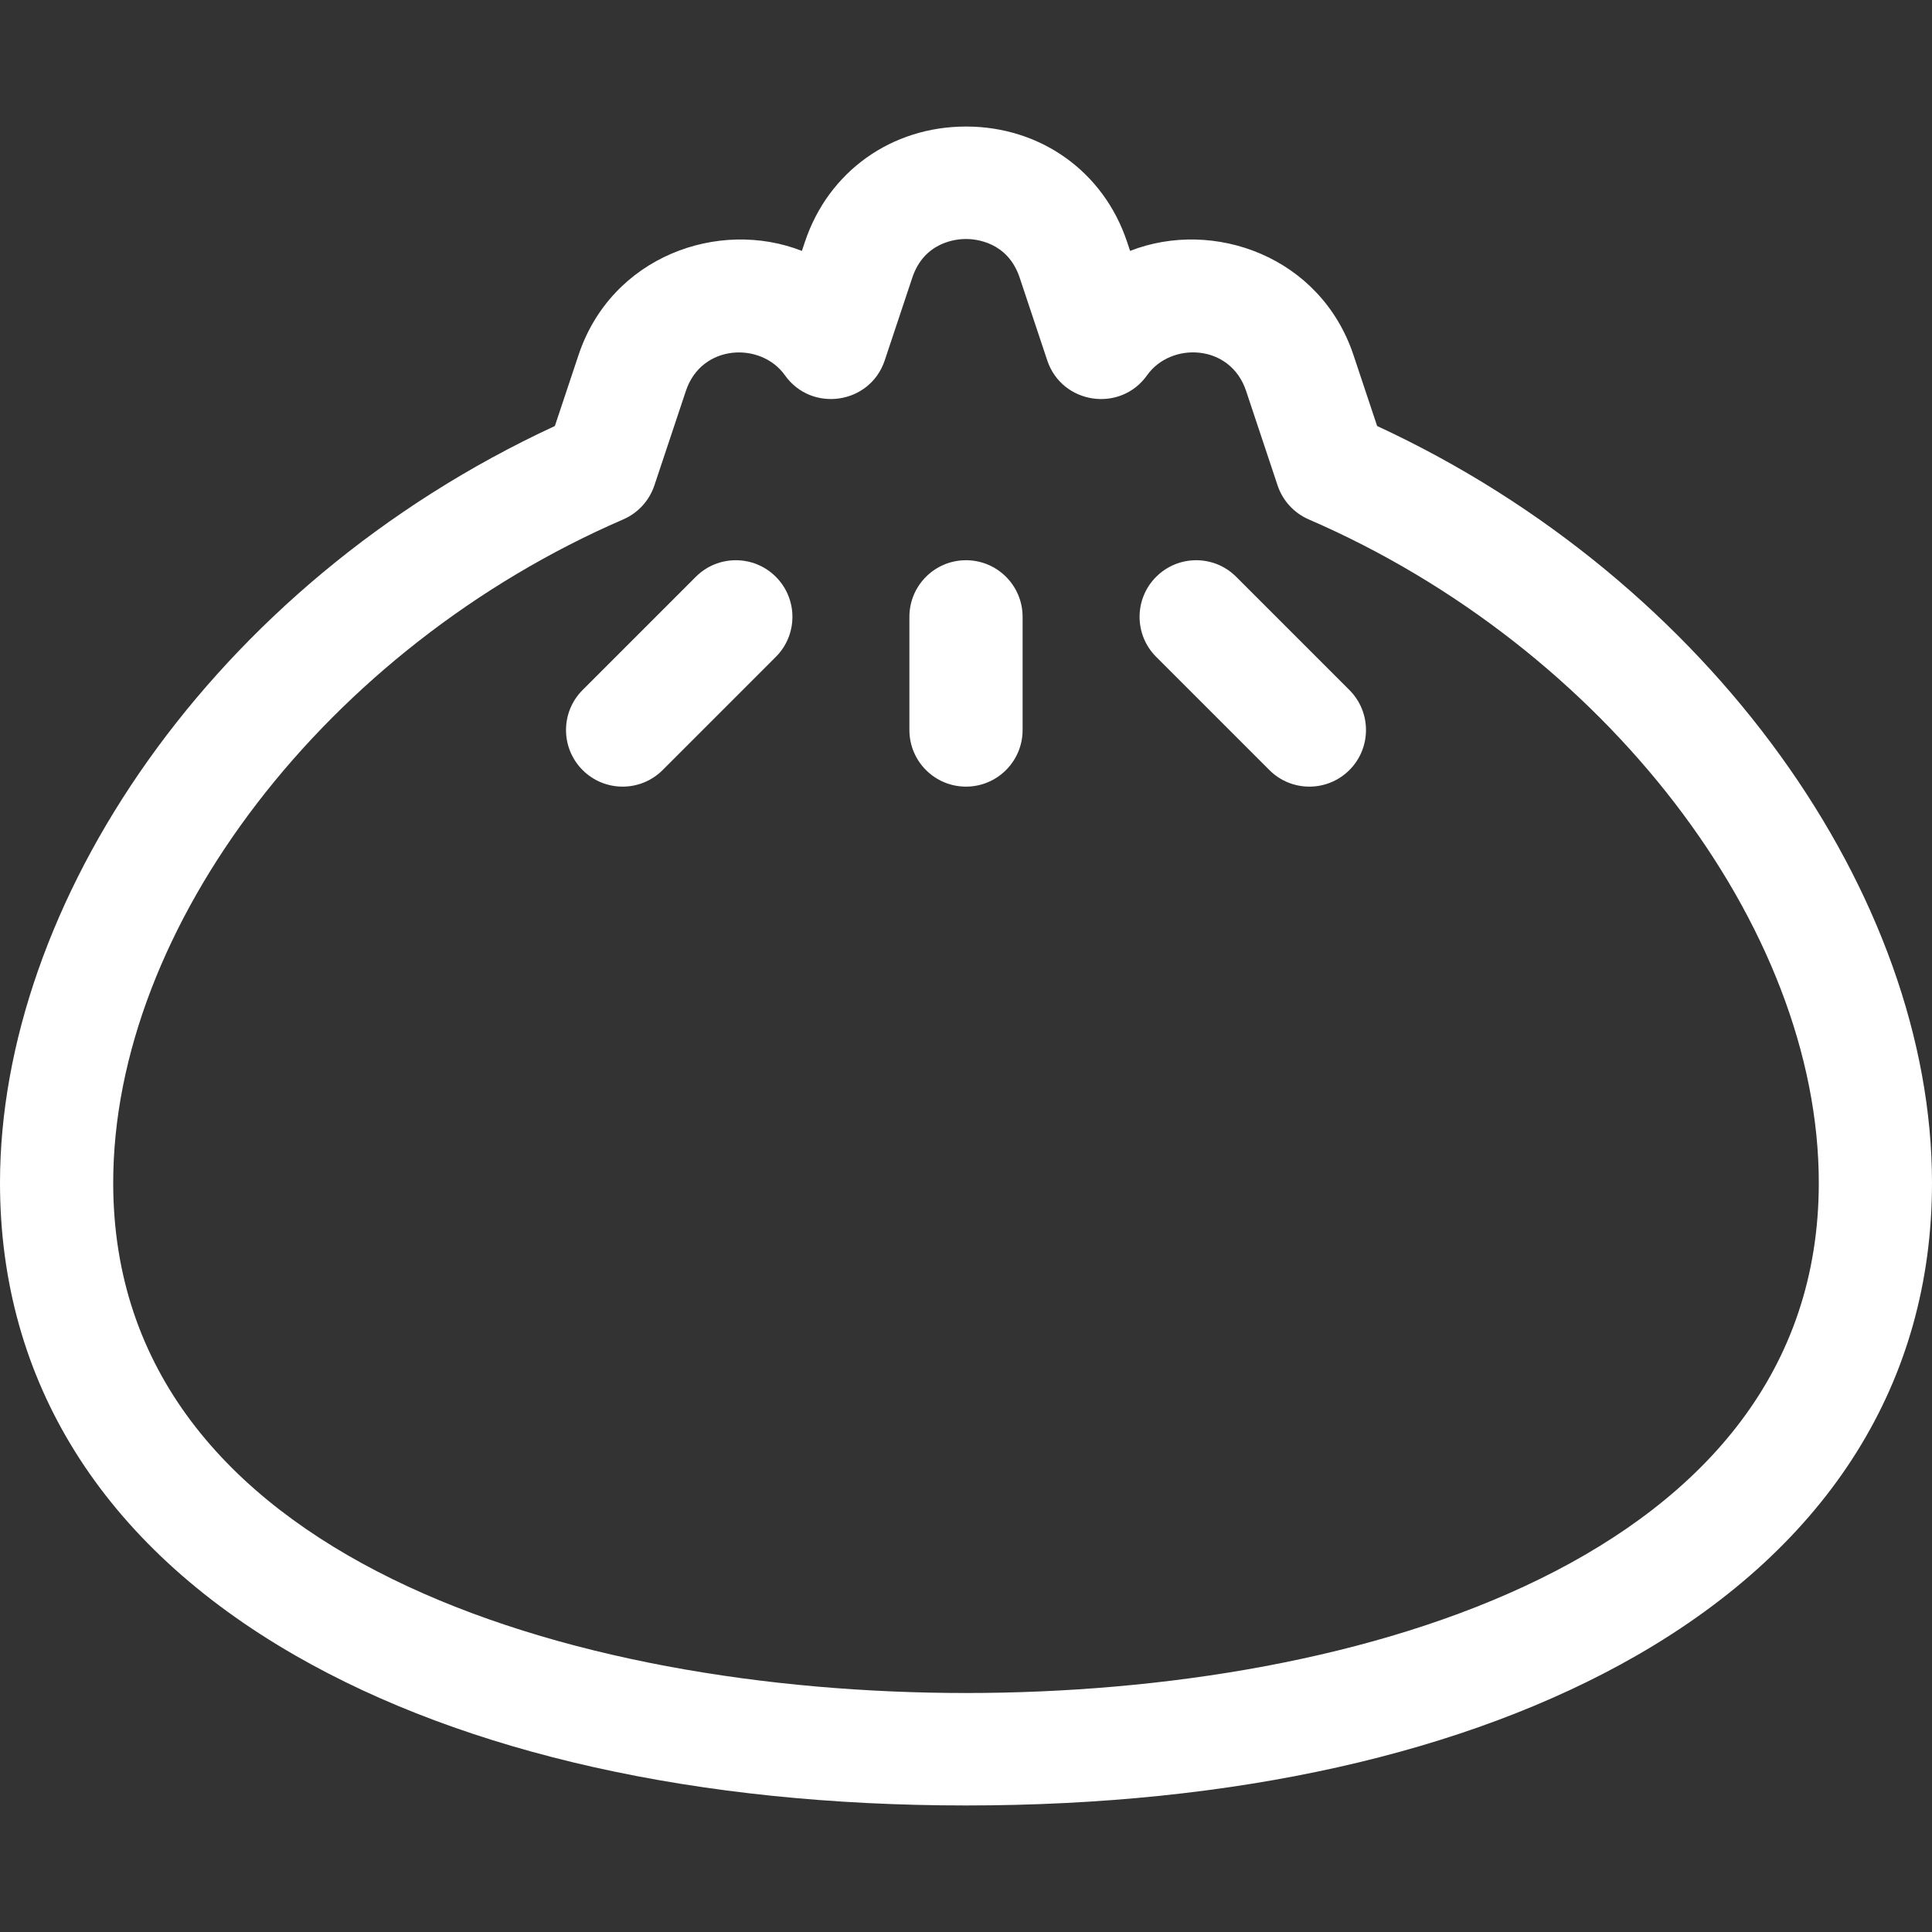
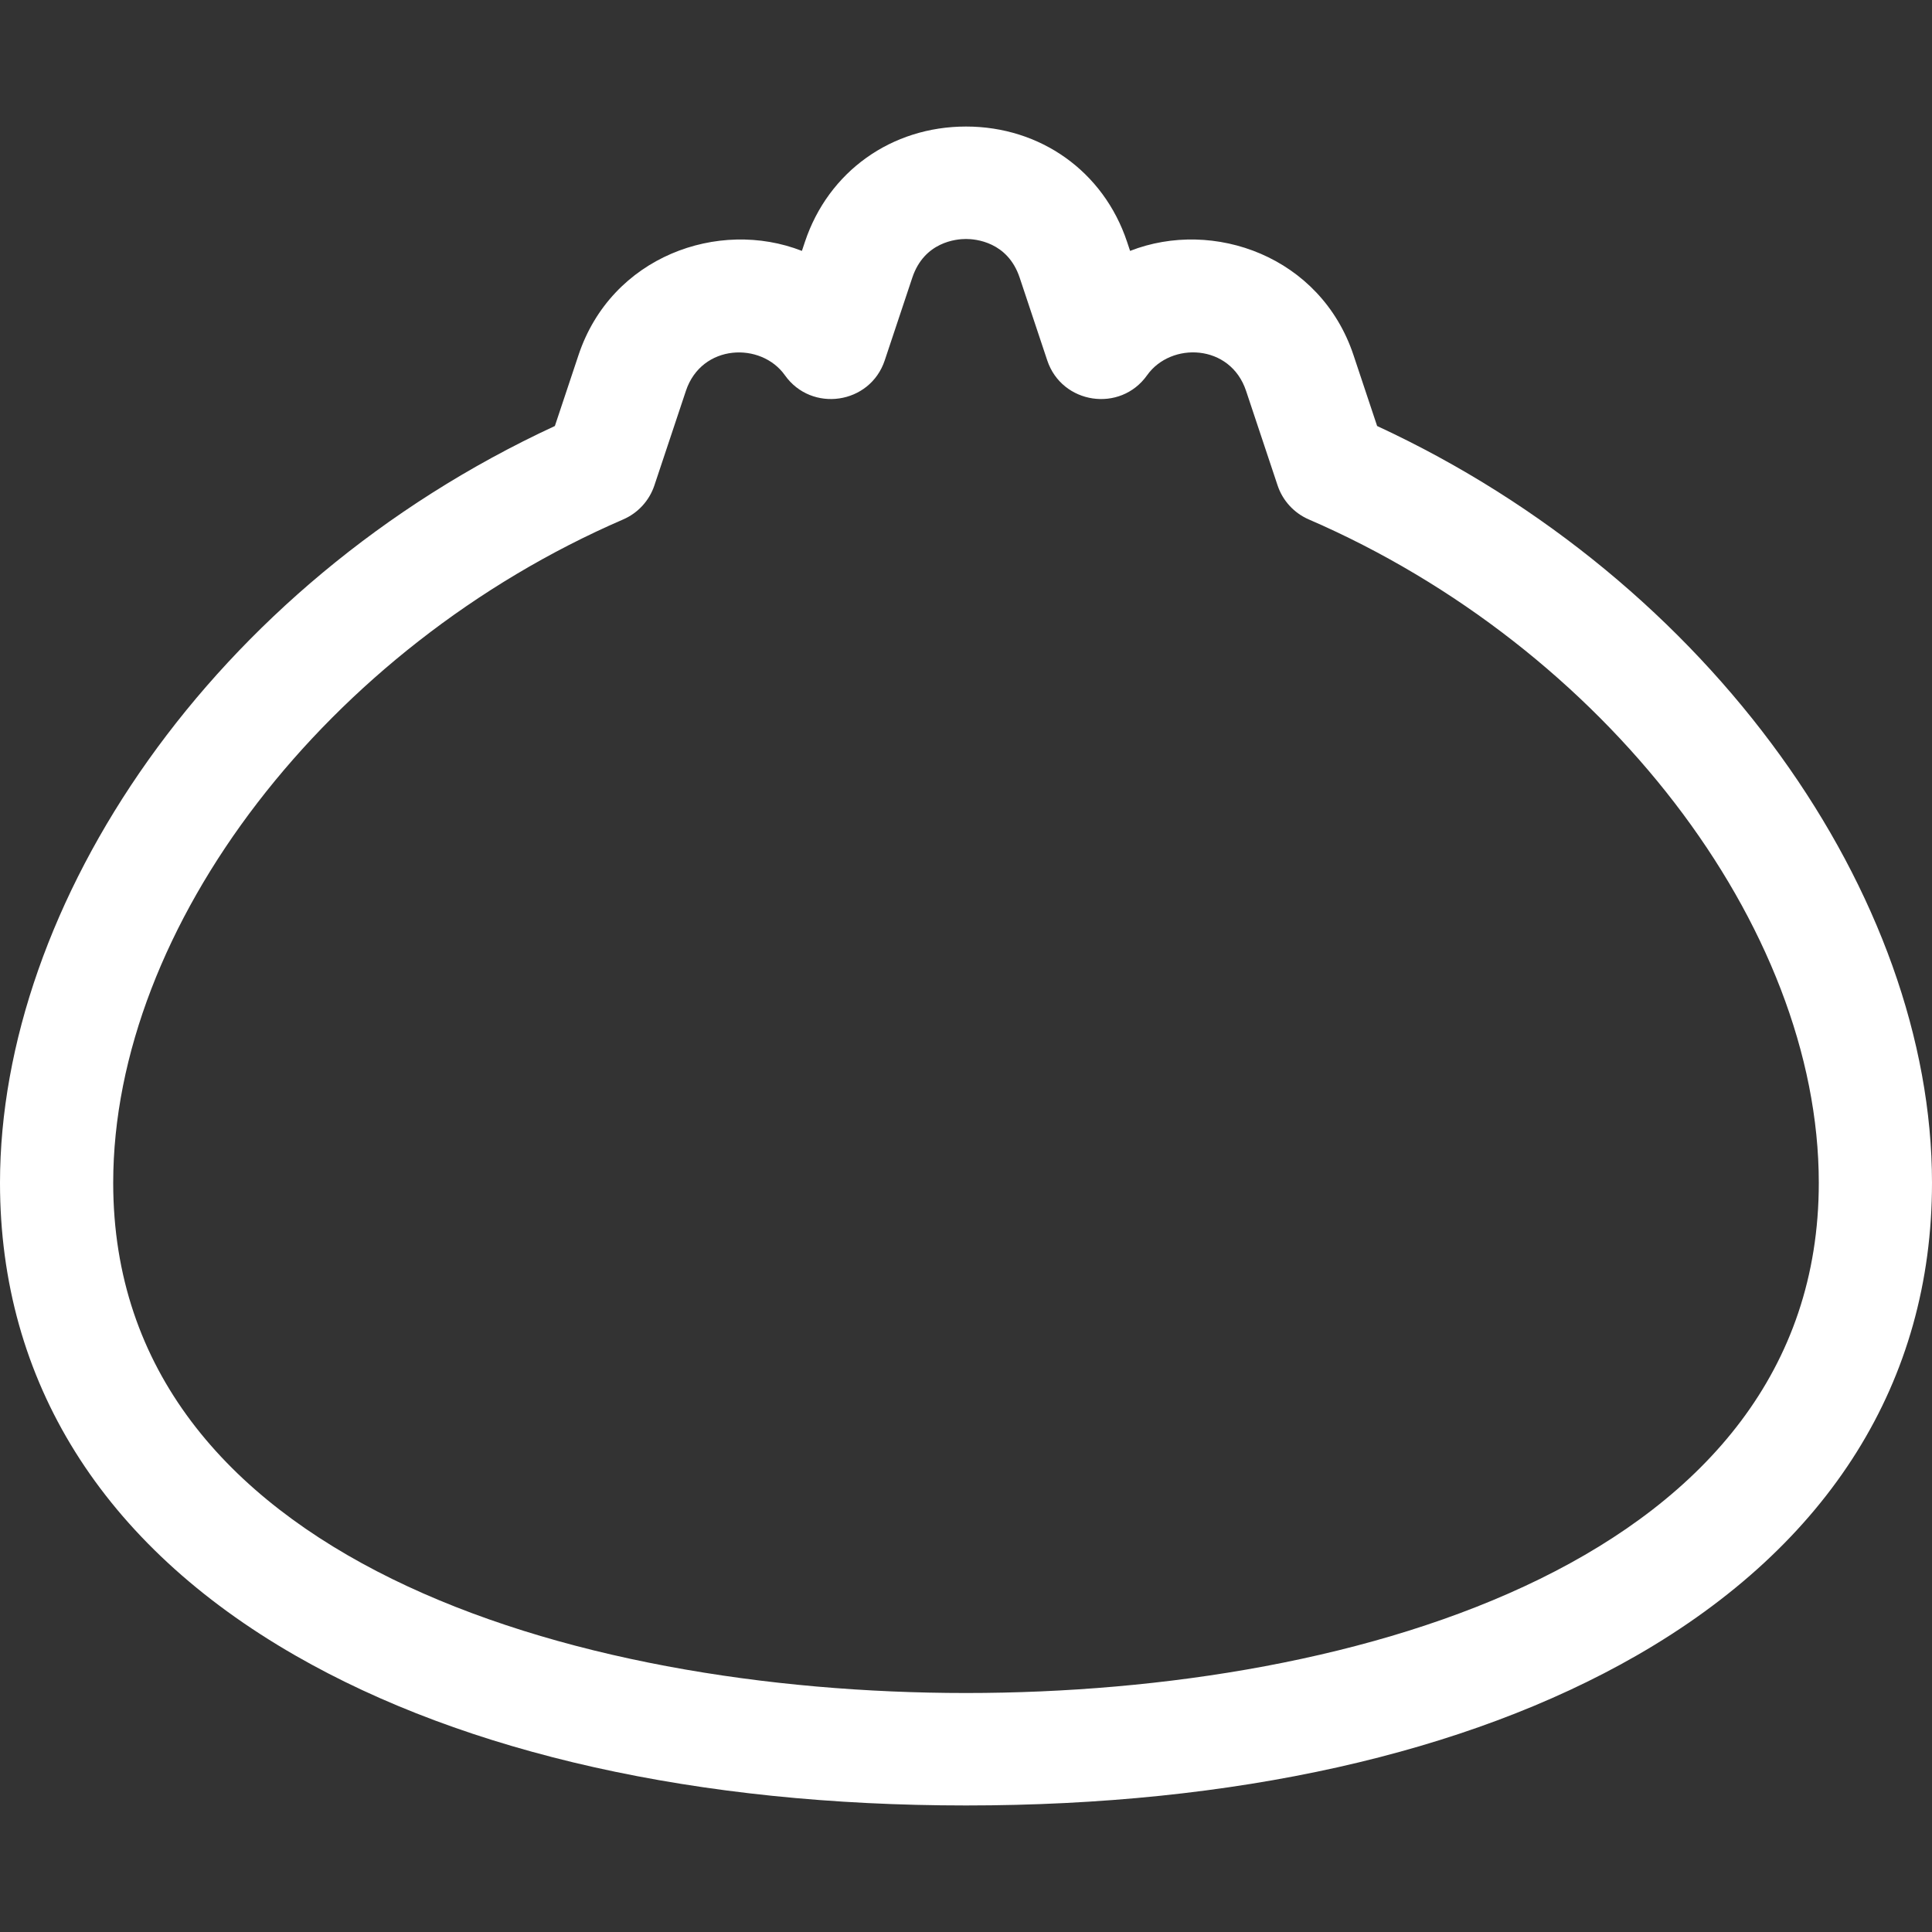
<svg xmlns="http://www.w3.org/2000/svg" id="Capa_1" x="0px" y="0px" viewBox="0 0 512 512" style="enable-background:new 0 0 512 512;" xml:space="preserve" width="512px" height="512px" class="">
  <rect x="0" y="0" width="512" height="512" fill="#333333" stroke="none" />
  <g>
    <g>
      <g>
-         <path d="M256,148.466c-8.284,0-15,6.716-15,15v30c0,8.284,6.716,15,15,15s15-6.716,15-15v-30 C271,155.182,264.284,148.466,256,148.466z" data-original="#000000" class="active-path" data-old_color="#000000" fill="#FFFFFF" />
-       </g>
+         </g>
    </g>
    <g>
      <g>
-         <path d="M357.606,182.86l-30-30c-5.857-5.858-15.355-5.858-21.213,0c-5.858,5.858-5.858,15.355,0,21.213l30,30 c5.857,5.858,15.356,5.858,21.213,0C363.464,198.215,363.464,188.718,357.606,182.86z" data-original="#000000" class="active-path" data-old_color="#000000" fill="#FFFFFF" />
-       </g>
+         </g>
    </g>
    <g>
      <g>
-         <path d="M205.607,152.86c-5.858-5.859-15.356-5.859-21.213,0l-30,30c-5.858,5.858-5.858,15.355,0,21.213 c5.857,5.858,15.356,5.858,21.213,0l30-30C211.465,168.215,211.465,158.718,205.607,152.86z" data-original="#000000" class="active-path" data-old_color="#000000" fill="#FFFFFF" />
-       </g>
+         </g>
    </g>
    <g>
      <g>
        <path d="M364.954,112.896l-6.264-18.792c-8.72-26.163-37.126-36.254-59.205-27.614l-0.795-2.386 c-6.231-18.692-22.988-30.57-42.69-30.57c-19.702,0-36.459,11.878-42.69,30.57l-0.795,2.386 c-22.084-8.638-50.484,1.45-59.205,27.614l-6.264,18.792C55.742,155.184,0,239.921,0,313.466 c0,52.551,27.085,95.875,78.327,125.289c45.26,25.979,106.698,39.711,177.673,39.711s132.413-13.732,177.673-39.711 C484.915,409.341,512,366.017,512,313.466C512,237.793,453.839,154.064,364.954,112.896z M256,448.666 c-104.255,0-226-35.556-226-135.2c0-67.99,56.838-141.928,135.148-175.81c3.916-1.694,6.925-4.976,8.274-9.023l8.348-25.043 c4.171-12.515,19.939-13.023,26.229-4.152c7.077,9.981,22.582,7.719,26.466-3.934l7.304-21.914 c3.172-9.517,11.693-10.256,14.229-10.256s11.058,0.739,14.229,10.256l7.304,21.914c3.87,11.611,19.361,13.953,26.466,3.934 c6.305-8.893,22.054-8.376,26.229,4.152l8.348,25.043c1.349,4.048,4.358,7.33,8.274,9.023 C425.162,171.538,482,245.476,482,313.466C482,413.11,360.255,448.666,256,448.666z" data-original="#000000" class="active-path" data-old_color="#000000" fill="#FFFFFF" />
      </g>
    </g>
  </g>
</svg>